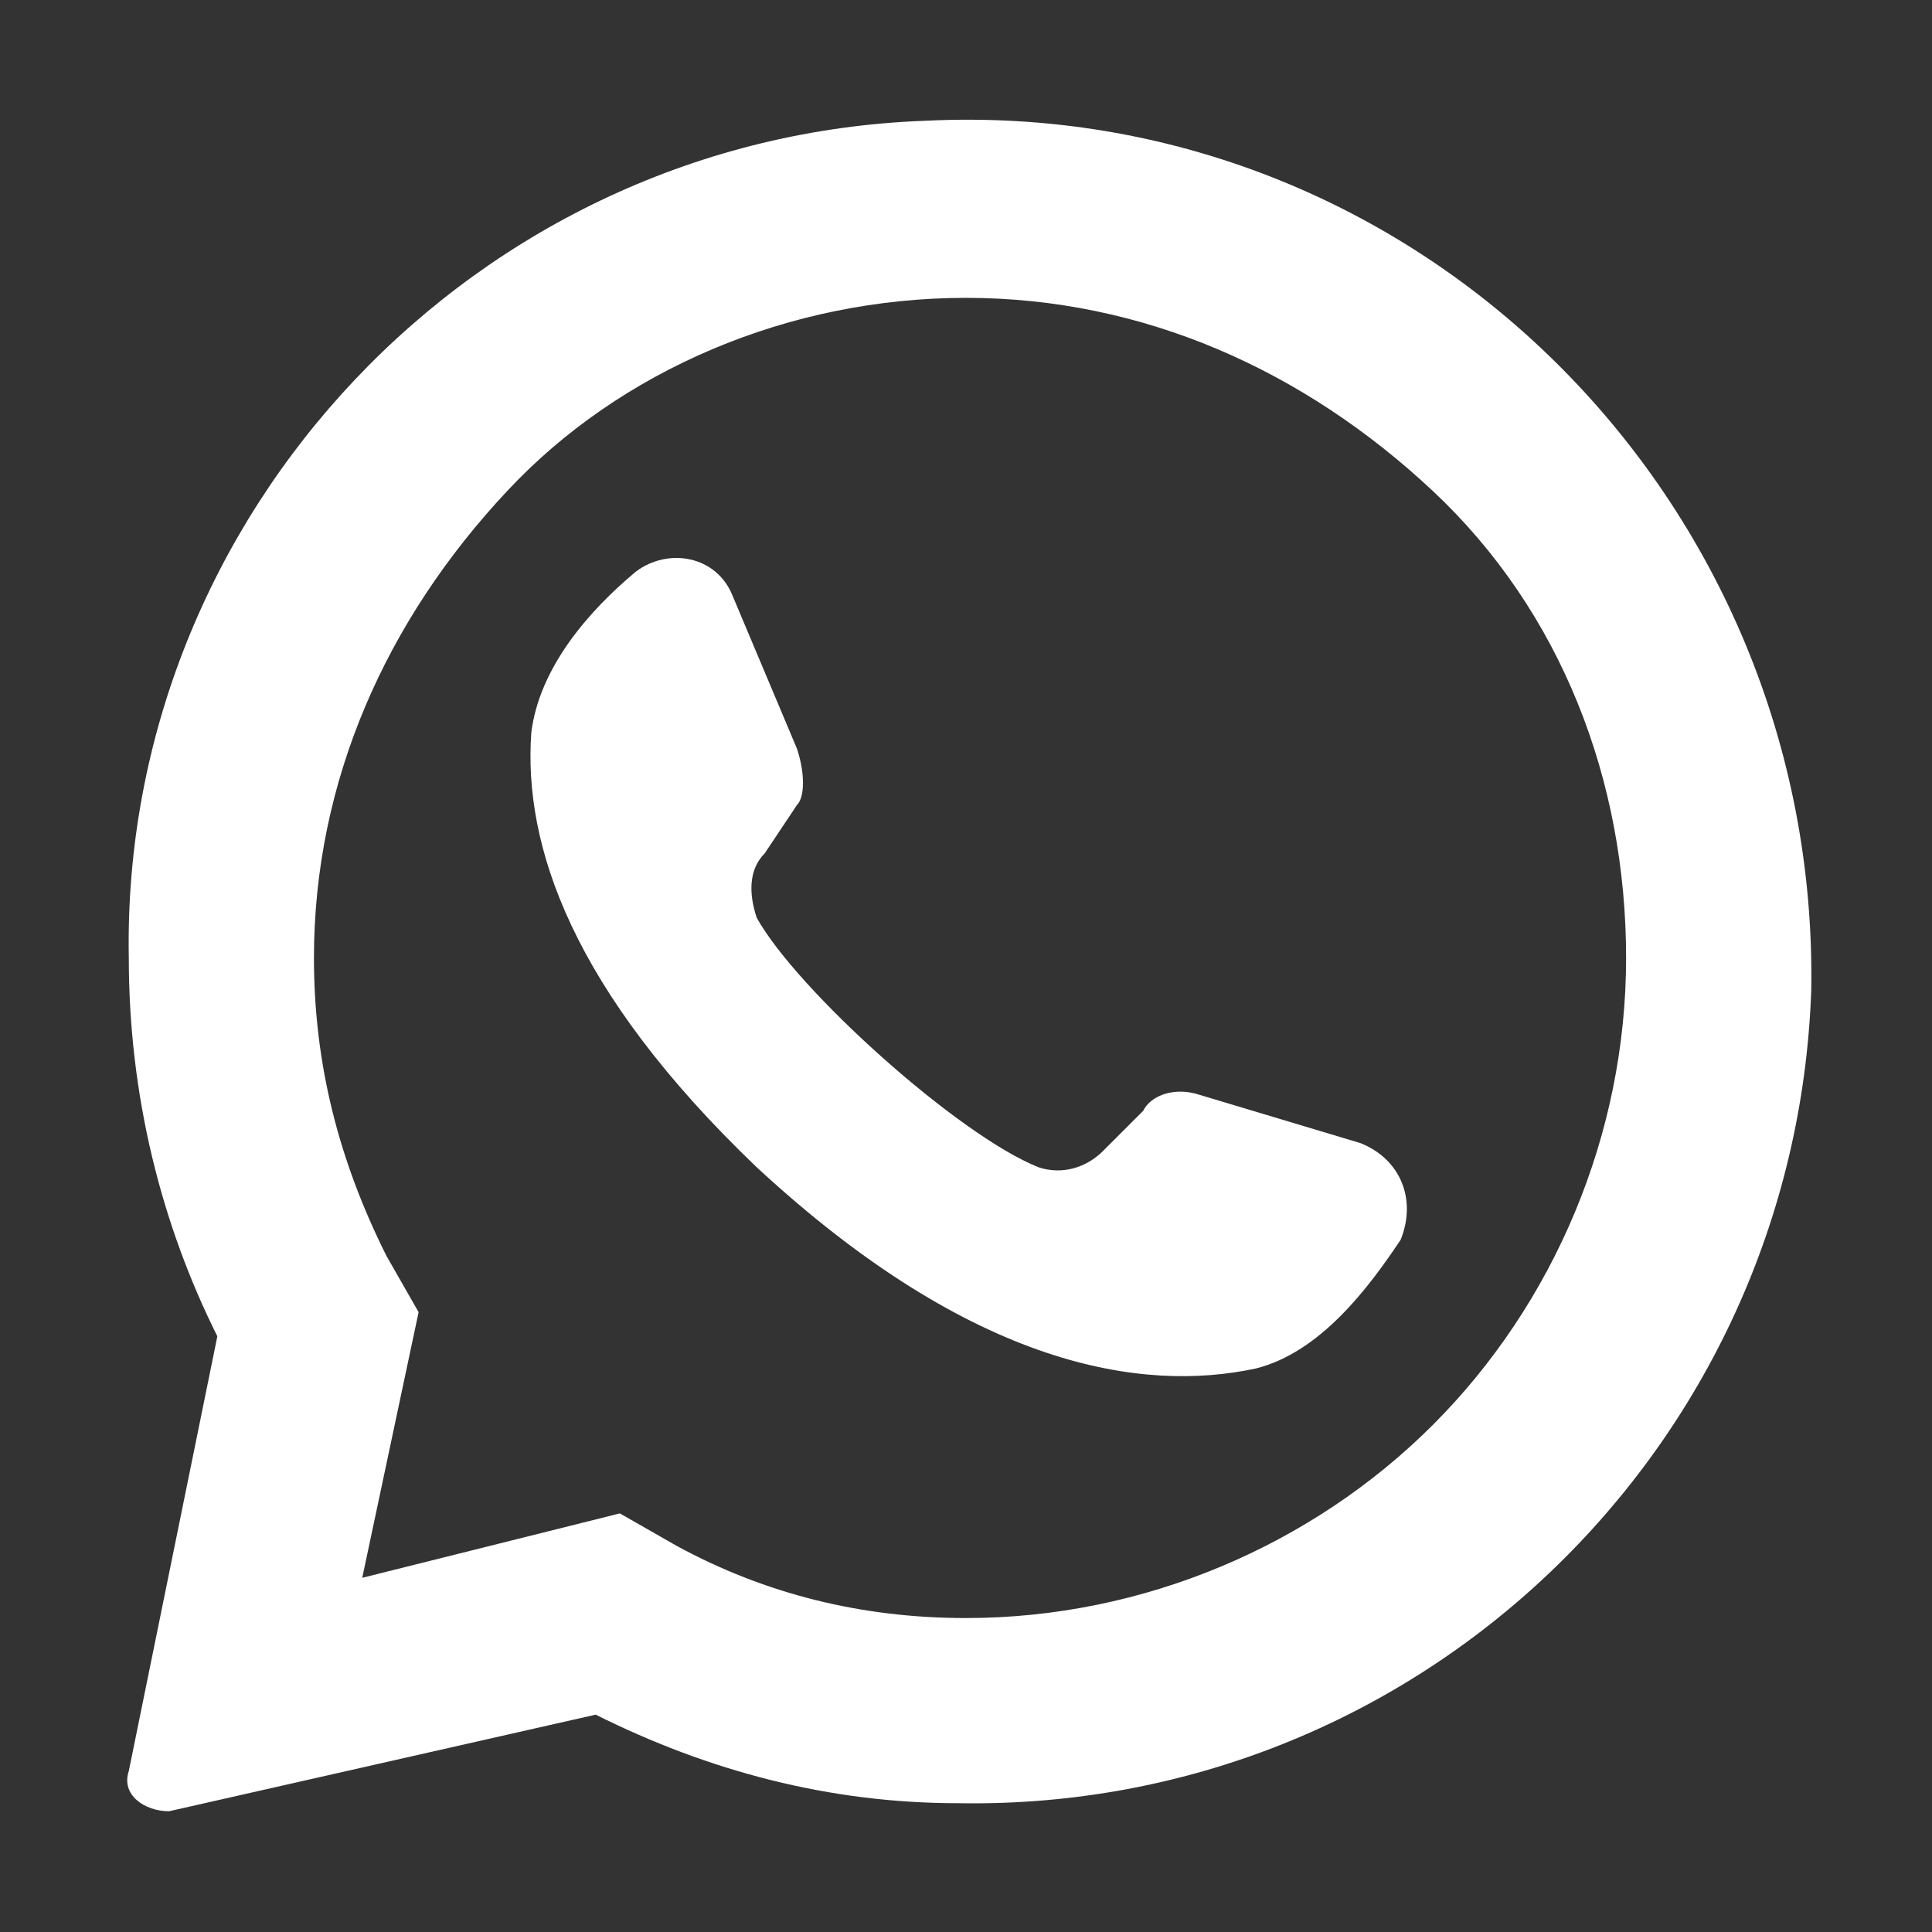
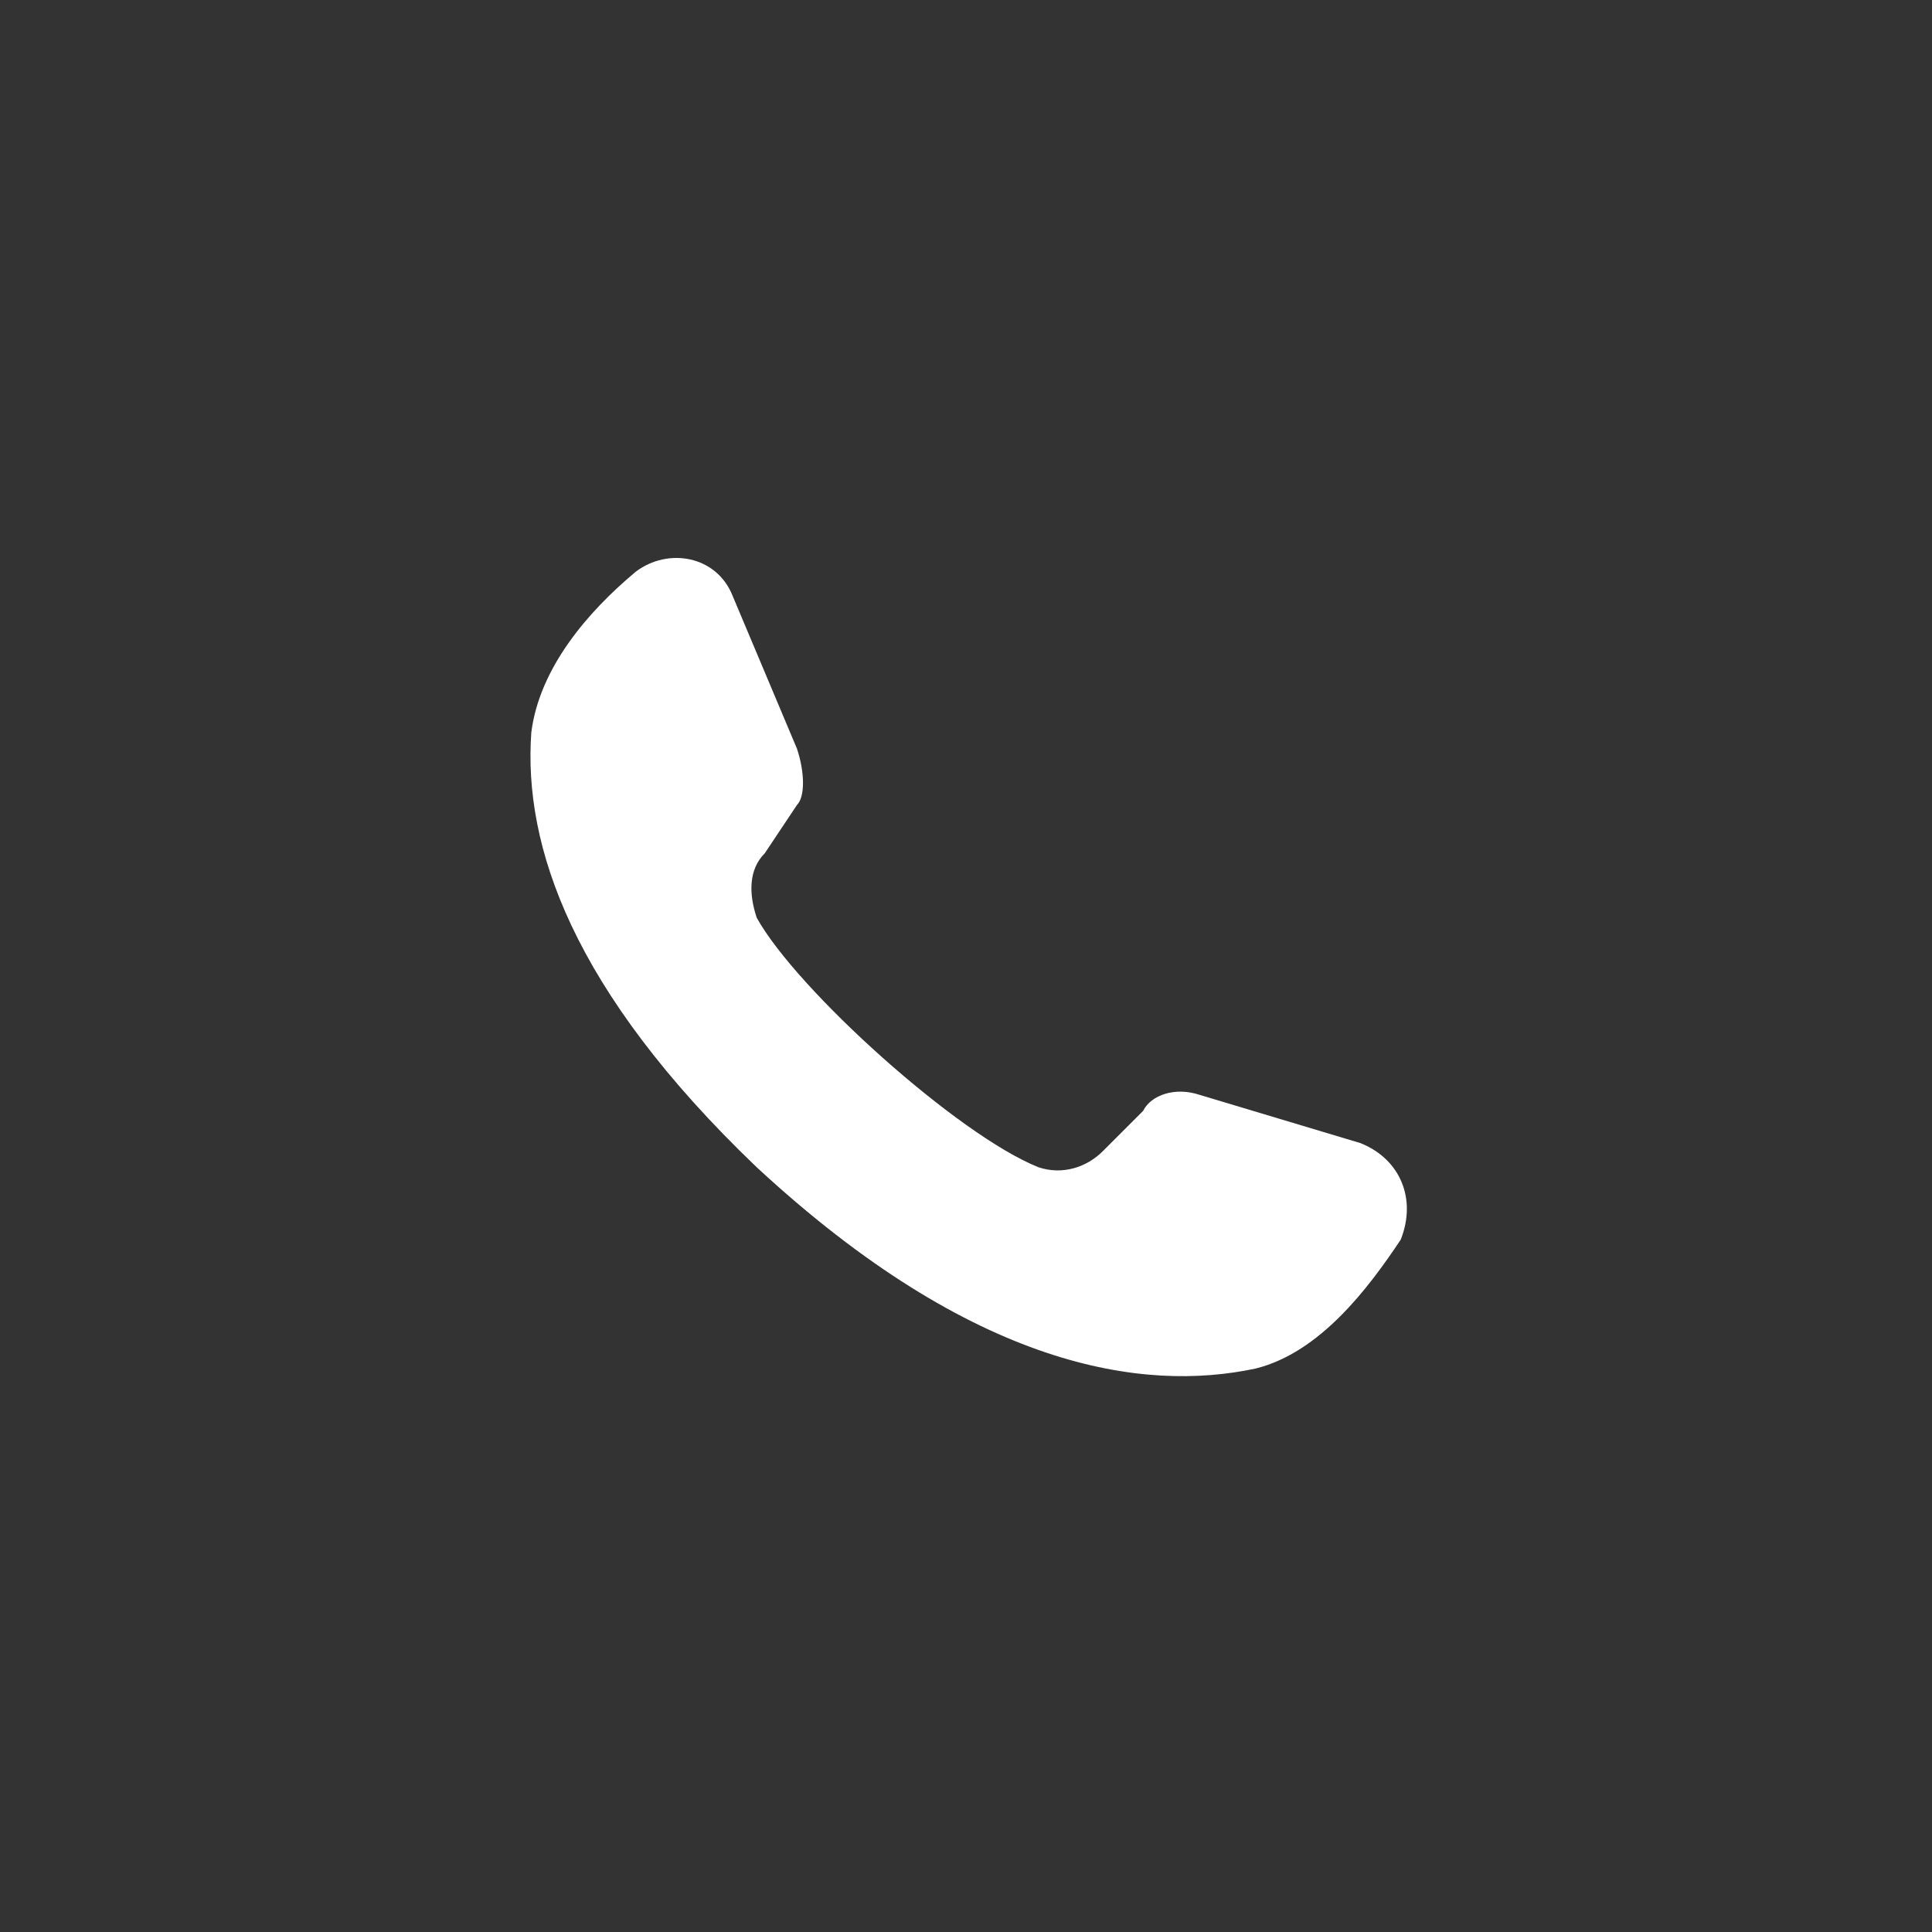
<svg xmlns="http://www.w3.org/2000/svg" id="Layer_1" x="0px" y="0px" viewBox="0 0 24 24" style="enable-background:new 0 0 24 24;" xml:space="preserve">
  <rect x="0" y="0" width="24" height="24" fill="#333333" stroke="none" />
  <style type="text/css">	.st0{fill:#FFFFFF;}</style>
-   <path class="st0" d="M11.5,1.5c-5.6,0.2-10,4.9-9.9,10.4c0,1.7,0.4,3.3,1.1,4.7L1.6,22c-0.1,0.3,0.2,0.5,0.5,0.5l5.3-1.2 c1.4,0.7,2.9,1.1,4.5,1.1c5.7,0.1,10.4-4.4,10.6-10.1C22.6,6.2,17.6,1.2,11.5,1.5L11.5,1.5z M17.8,17.7c-1.5,1.5-3.6,2.4-5.8,2.4 c-1.3,0-2.5-0.3-3.6-0.9l-0.7-0.4l-3.2,0.8l0.7-3.3l-0.4-0.7c-0.6-1.2-0.9-2.4-0.9-3.7c0-2.2,0.9-4.2,2.4-5.8 C7.7,4.6,9.8,3.7,12,3.7s4.2,0.9,5.8,2.4s2.4,3.6,2.4,5.8C20.2,14.1,19.3,16.2,17.8,17.7L17.8,17.7z" />
  <path class="st0" d="M16.9,14.2l-2-0.6c-0.3-0.1-0.6,0-0.7,0.2l-0.5,0.5c-0.2,0.2-0.5,0.3-0.8,0.2c-1-0.4-3-2.2-3.5-3.1 c-0.1-0.3-0.1-0.6,0.1-0.8L9.9,10c0.1-0.1,0.1-0.4,0-0.7L9.1,7.4C8.9,6.9,8.3,6.8,7.9,7.1c-0.6,0.5-1.2,1.2-1.3,2 c-0.1,1.4,0.5,3.2,2.8,5.4c2.7,2.5,4.8,2.8,6.2,2.5c0.8-0.2,1.4-1,1.8-1.6C17.6,14.9,17.4,14.4,16.9,14.2z" />
</svg>